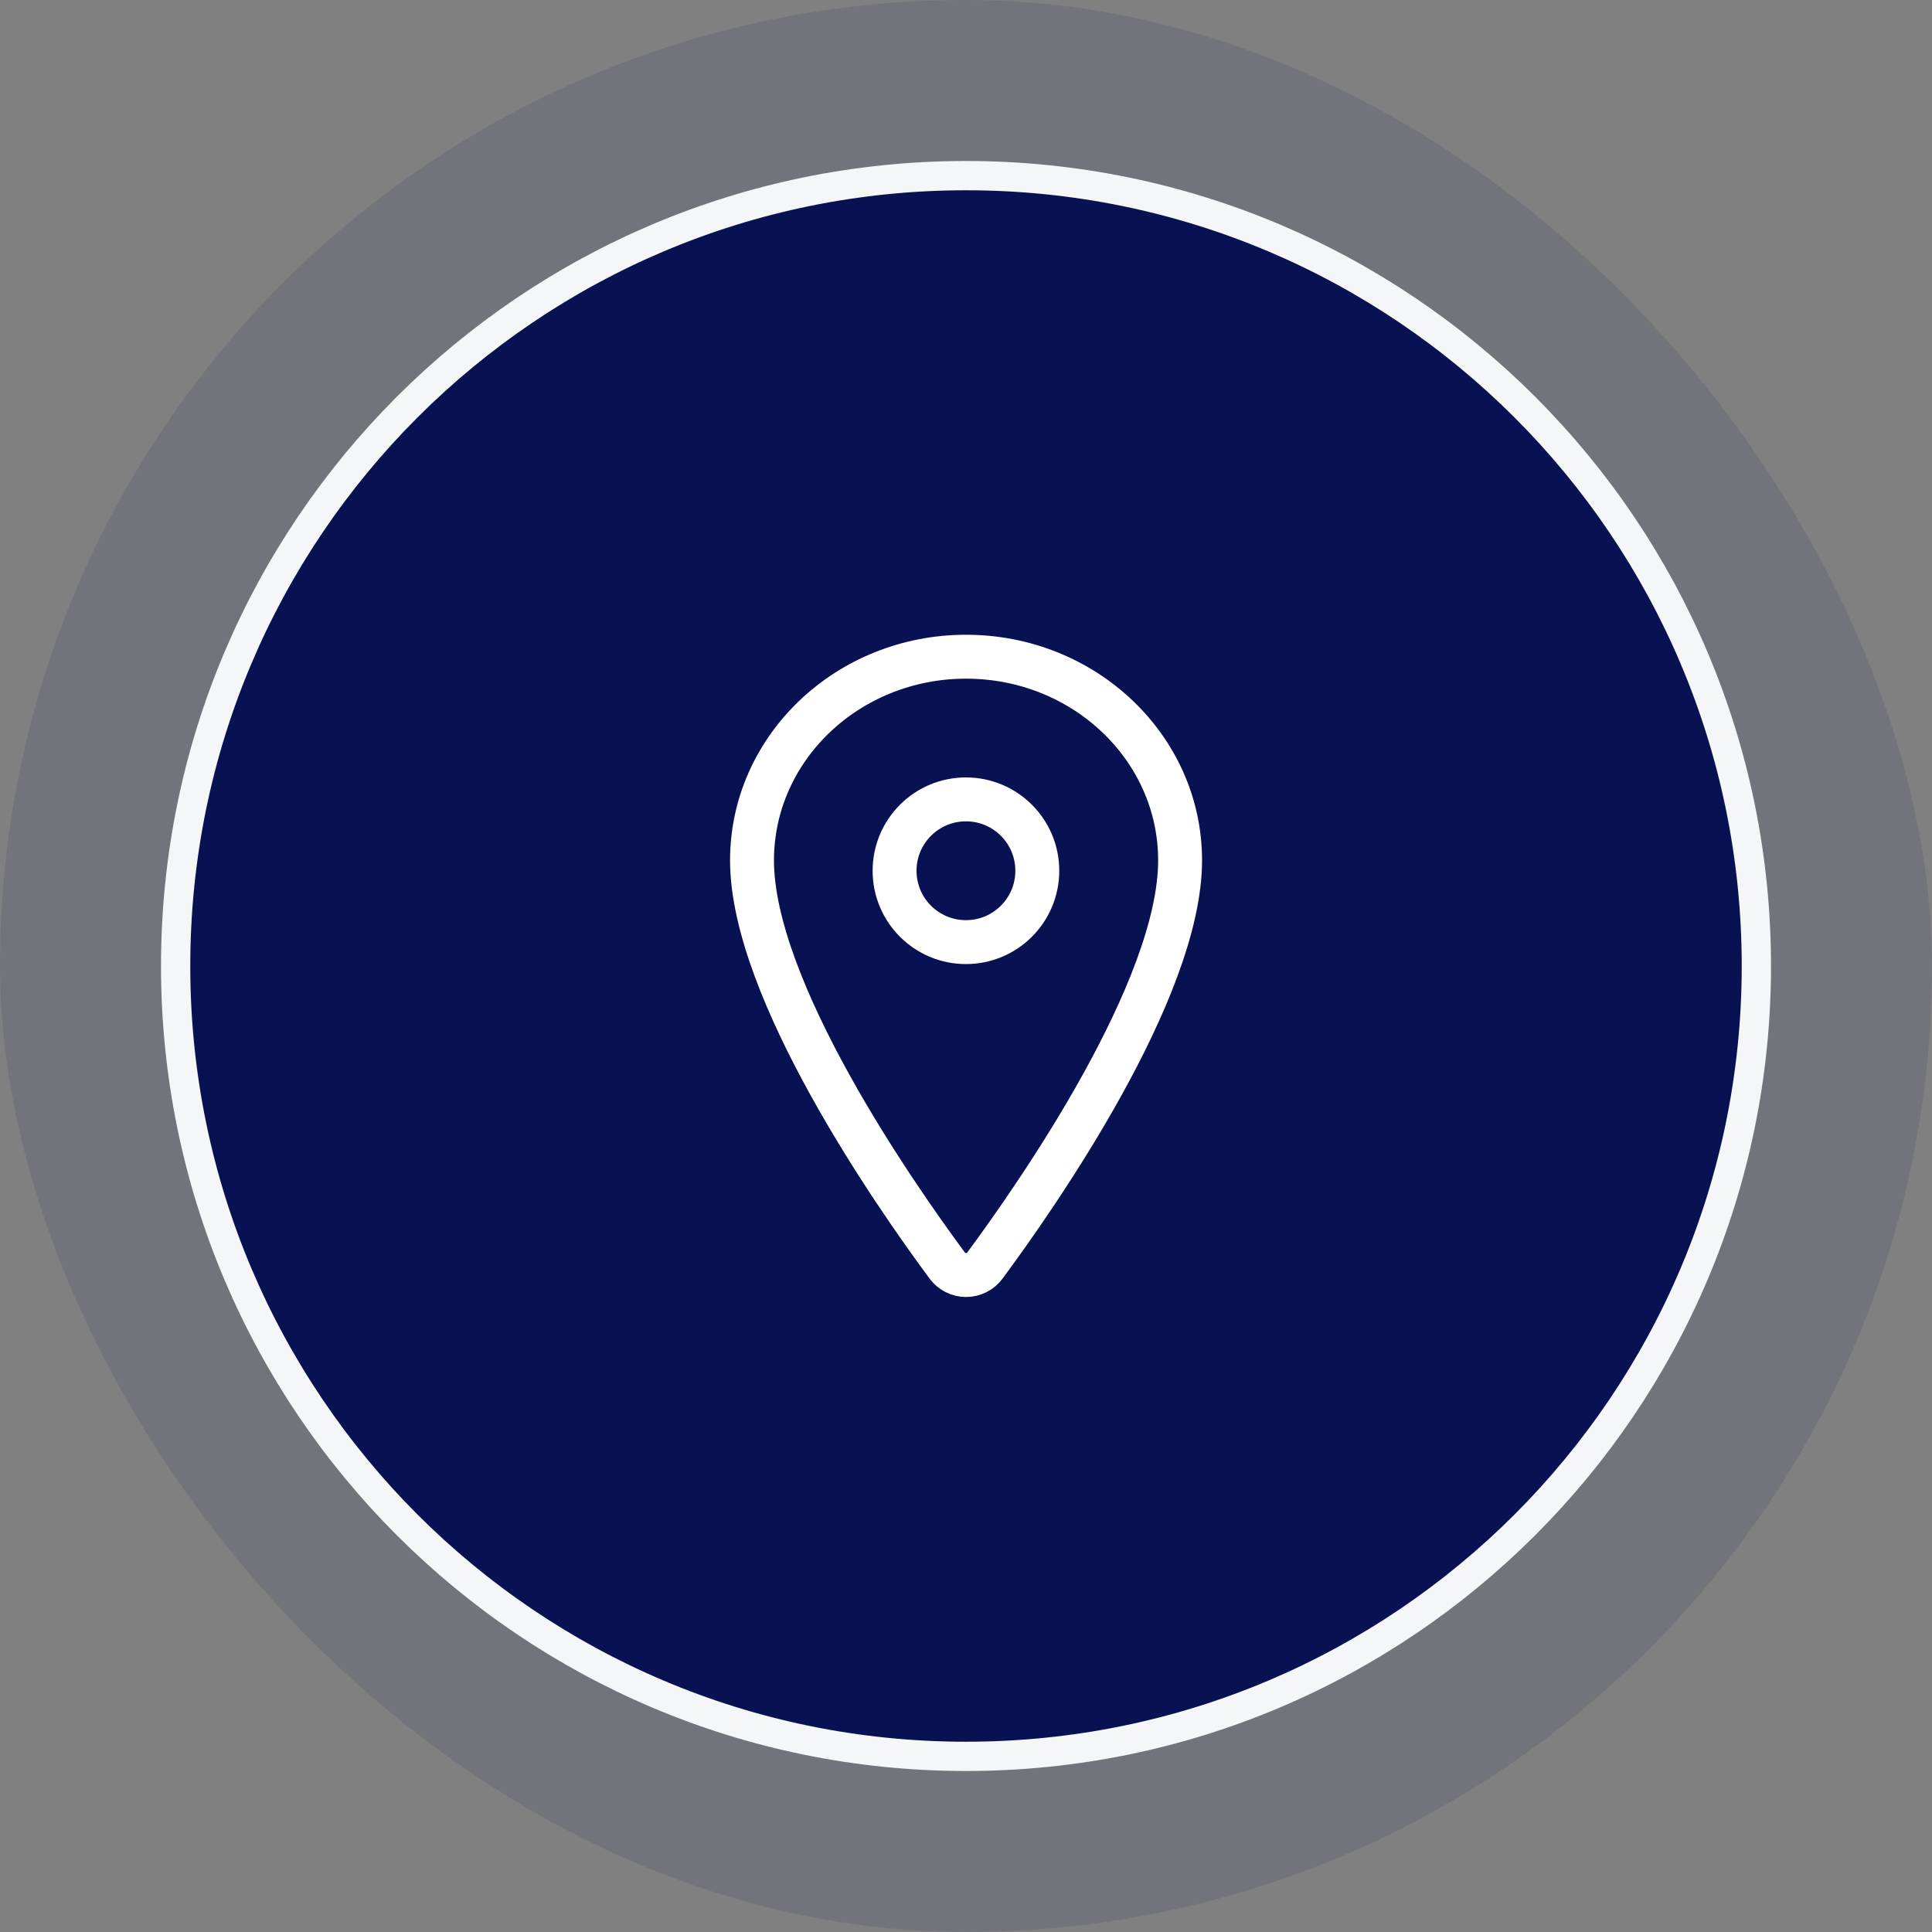
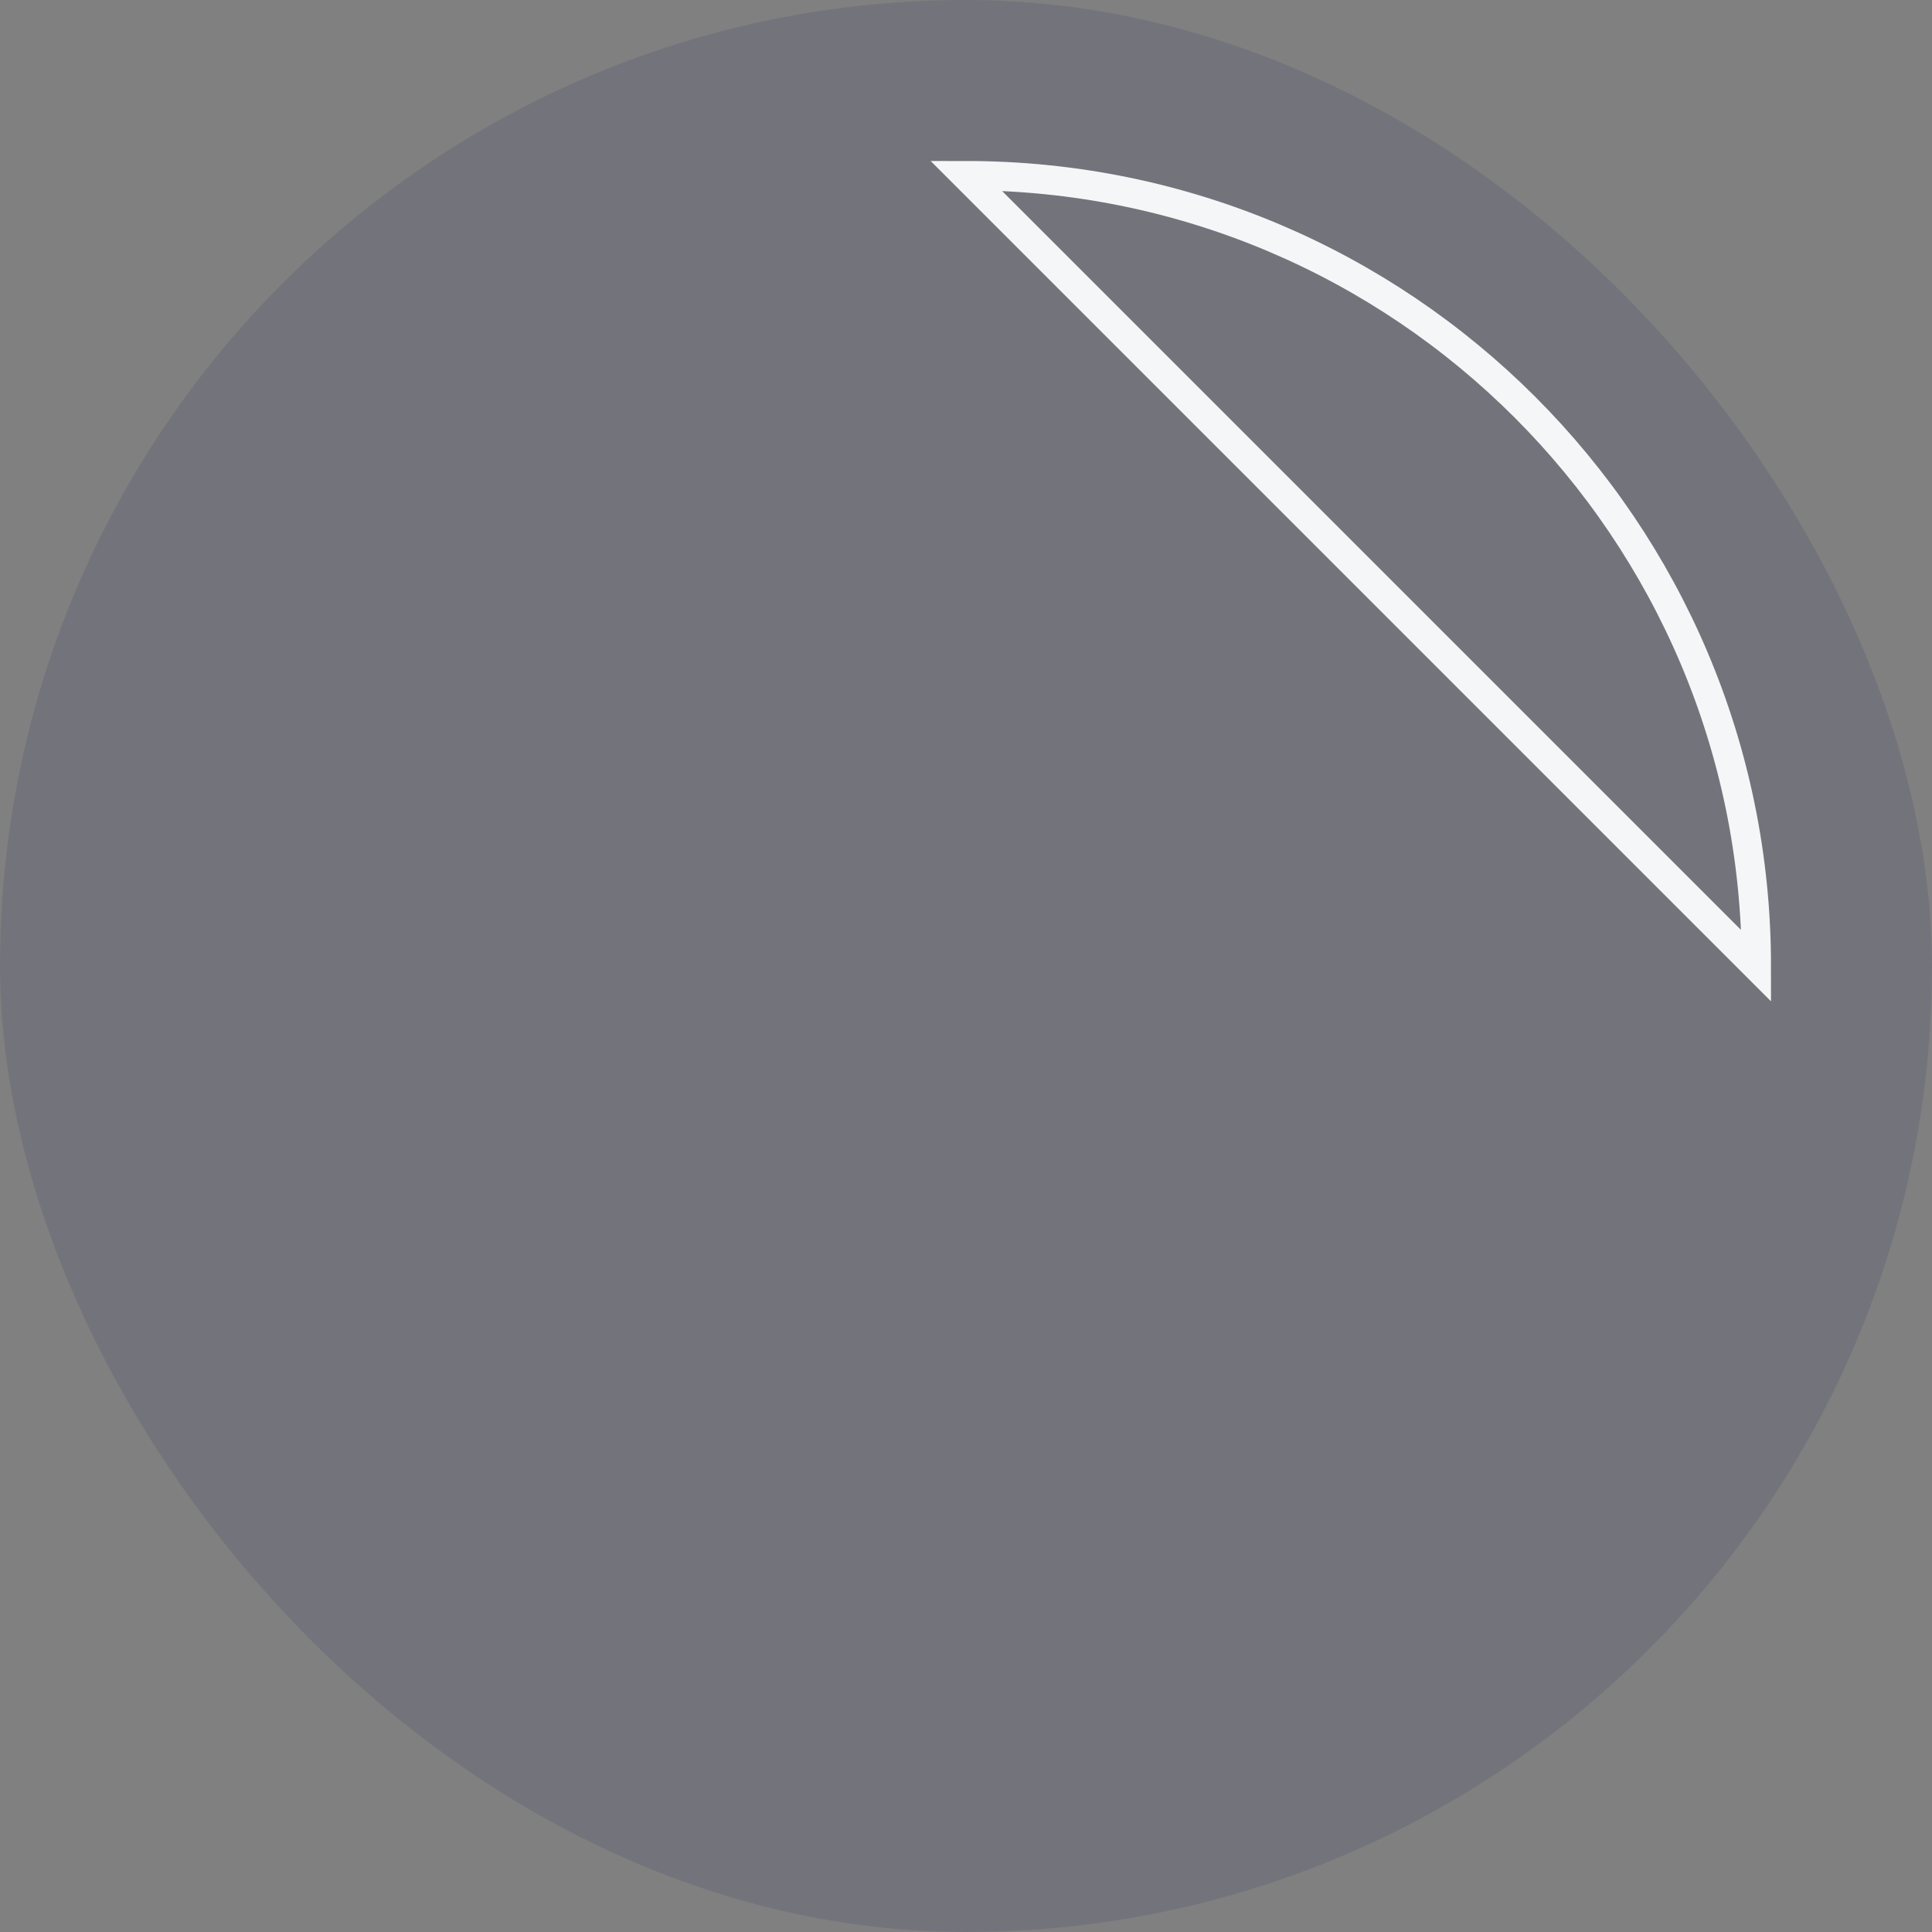
<svg xmlns="http://www.w3.org/2000/svg" fill="none" height="66" viewBox="0 0 66 66" width="66">
  <rect x="0" y="0" width="66" height="66" fill="#808080" stroke="none" />
  <rect fill="#081253" fill-opacity=".1" height="66" rx="33" width="66" />
-   <path d="m33 6c14.912 0 27 12.088 27 27s-12.088 27-27 27-27-12.088-27-27 12.088-27 27-27z" fill="#081253" />
-   <path d="m33 6c14.912 0 27 12.088 27 27s-12.088 27-27 27-27-12.088-27-27 12.088-27 27-27z" stroke="#f5f6f8" />
+   <path d="m33 6c14.912 0 27 12.088 27 27z" stroke="#f5f6f8" />
  <g fill="#081253" stroke="#fff" stroke-linecap="round" stroke-linejoin="round" stroke-width="1.5">
-     <path d="m33.002 22.434c-4.037 0-7.312 3.118-7.312 6.957 0 4.418 4.875 11.419 6.665 13.837.074.102.172.185.284.242.113.057.237.087.363.087.126 0 .251-.03.363-.087.113-.057.21-.14.284-.242 1.79-2.417 6.665-9.416 6.665-13.837 0-3.84-3.275-6.957-7.312-6.957z" />
-     <path d="m32.998 32.184c1.346 0 2.438-1.091 2.438-2.438s-1.091-2.438-2.438-2.438c-1.346 0-2.438 1.091-2.438 2.438s1.091 2.438 2.438 2.438z" />
-   </g>
+     </g>
</svg>